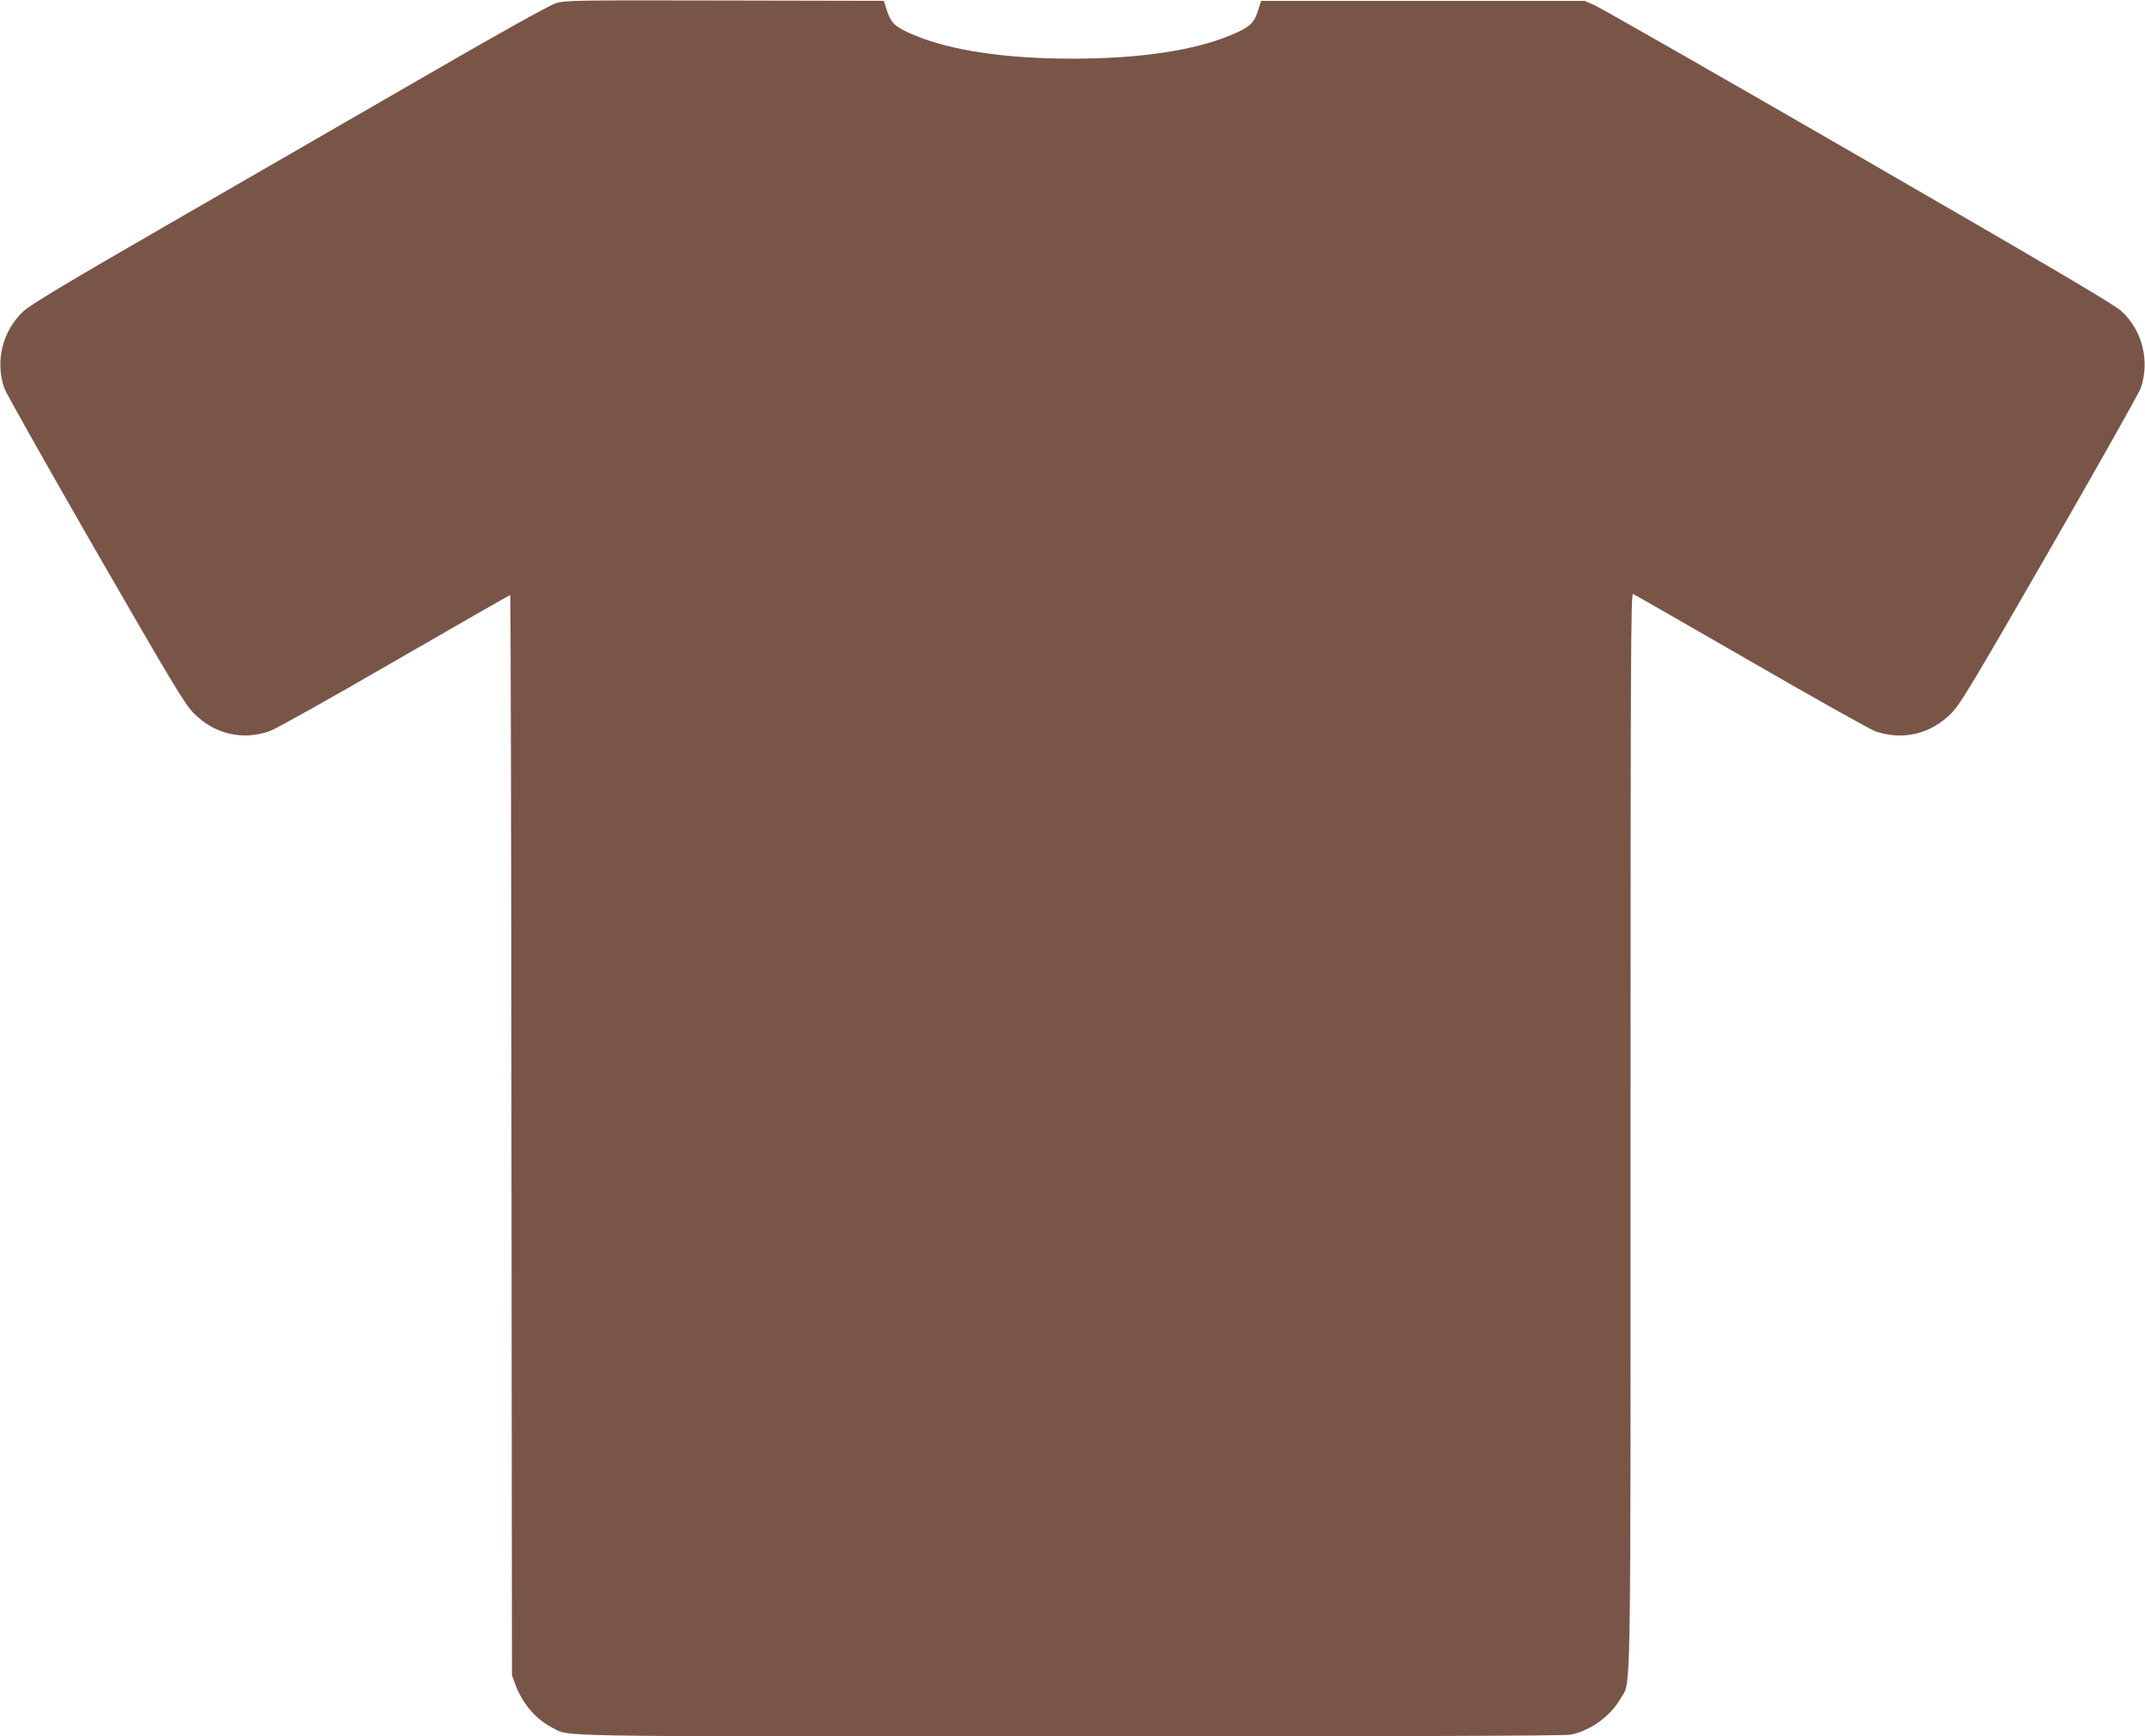
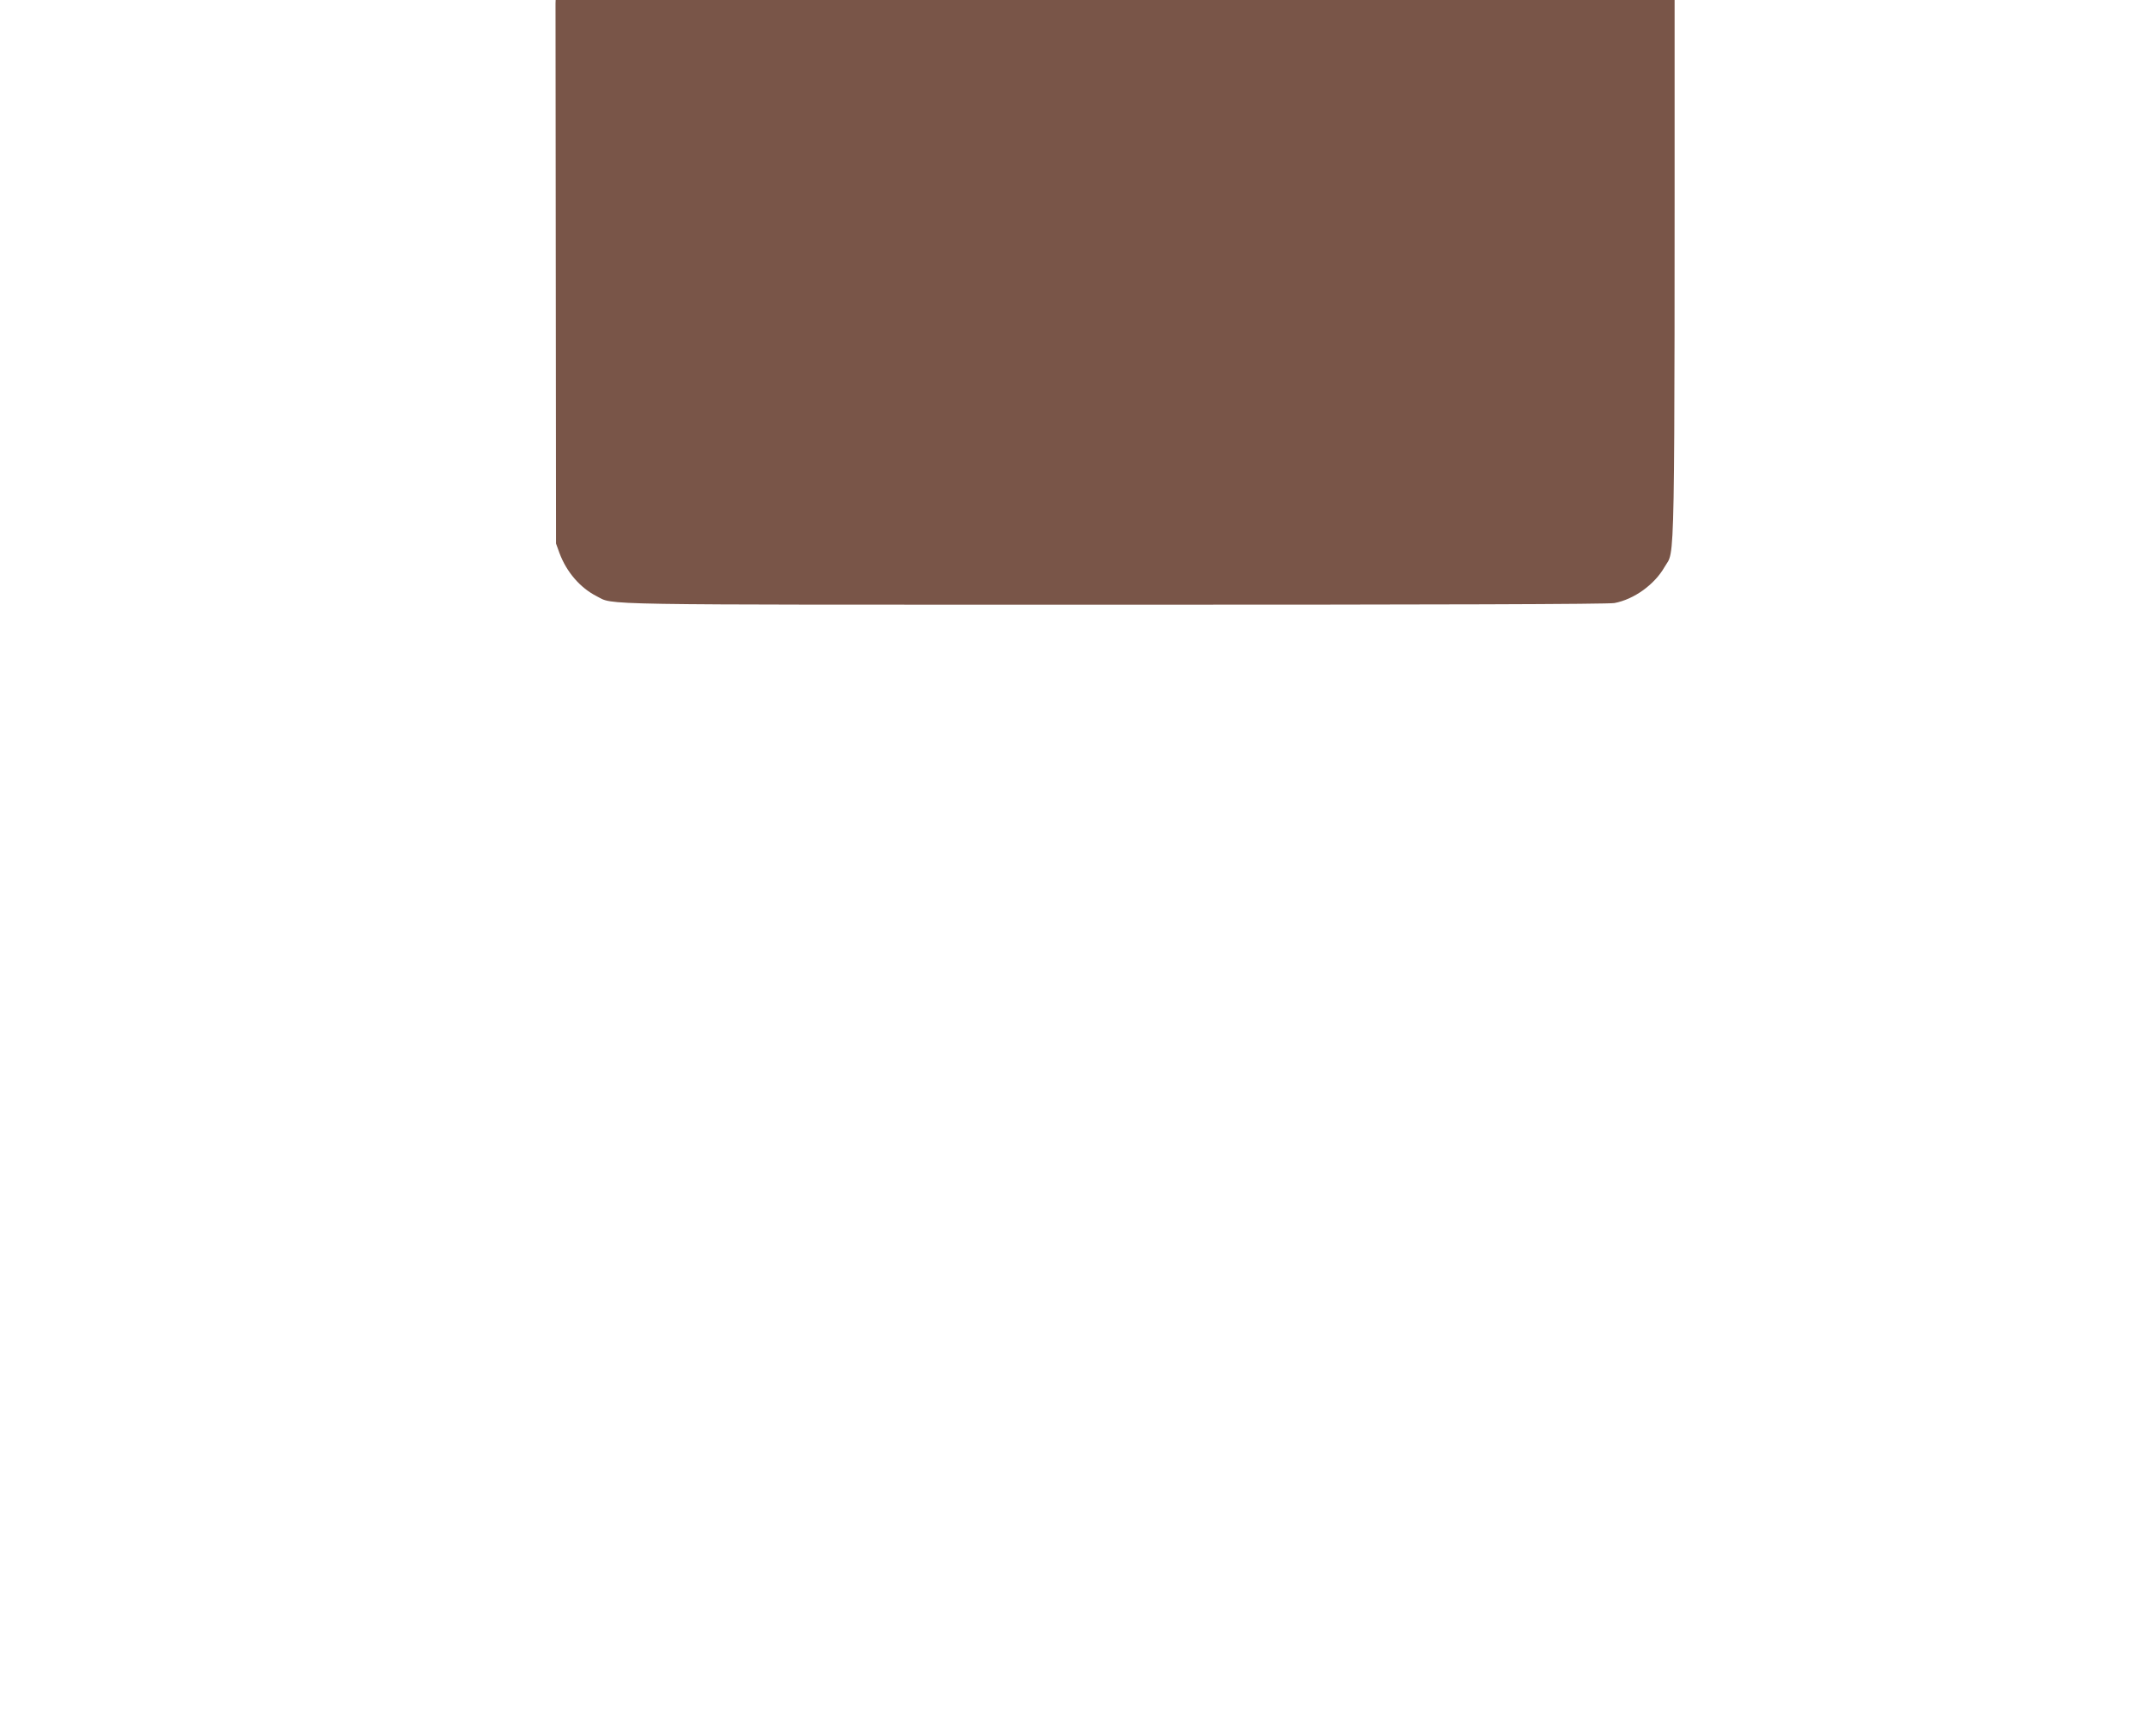
<svg xmlns="http://www.w3.org/2000/svg" version="1.0" width="1280pt" height="1036pt" viewBox="0 0 1280 1036" preserveAspectRatio="xMidYMid meet">
  <g transform="translate(0,1036) scale(0.1,-0.1)" fill="#795548" stroke="none">
-     <path d="M3315 10340 c-37 -12 -343 -182 -785 -438 -399 -230 -1087 -627 -1530 -883 -602 -347 -818 -477 -860 -516 -124 -115 -170 -296 -115 -458 9 -27 254 -461 543 -964 462 -801 534 -922 587 -975 123 -126 292 -166 455 -108 31 10 365 197 743 416 377 218 689 396 692 396 2 0 6 -1450 7 -3222 l3 -3223 21 -58 c42 -112 123 -206 221 -256 108 -54 -84 -51 3089 -51 1939 0 2950 3 2985 10 117 22 239 110 299 215 64 112 60 -138 60 3389 0 2841 2 3207 15 3202 8 -3 324 -184 702 -402 379 -219 713 -406 743 -417 163 -57 332 -17 455 108 53 54 125 174 587 976 289 503 534 937 543 964 55 162 9 344 -115 458 -43 40 -405 253 -1570 926 -833 481 -1542 886 -1575 900 l-60 26 -964 0 -965 0 -20 -62 c-24 -73 -50 -96 -162 -143 -221 -92 -546 -140 -944 -140 -398 0 -723 48 -944 140 -112 47 -138 70 -162 143 l-20 62 -950 2 c-909 2 -952 1 -1009 -17z" />
+     <path d="M3315 10340 l3 -3223 21 -58 c42 -112 123 -206 221 -256 108 -54 -84 -51 3089 -51 1939 0 2950 3 2985 10 117 22 239 110 299 215 64 112 60 -138 60 3389 0 2841 2 3207 15 3202 8 -3 324 -184 702 -402 379 -219 713 -406 743 -417 163 -57 332 -17 455 108 53 54 125 174 587 976 289 503 534 937 543 964 55 162 9 344 -115 458 -43 40 -405 253 -1570 926 -833 481 -1542 886 -1575 900 l-60 26 -964 0 -965 0 -20 -62 c-24 -73 -50 -96 -162 -143 -221 -92 -546 -140 -944 -140 -398 0 -723 48 -944 140 -112 47 -138 70 -162 143 l-20 62 -950 2 c-909 2 -952 1 -1009 -17z" />
  </g>
</svg>